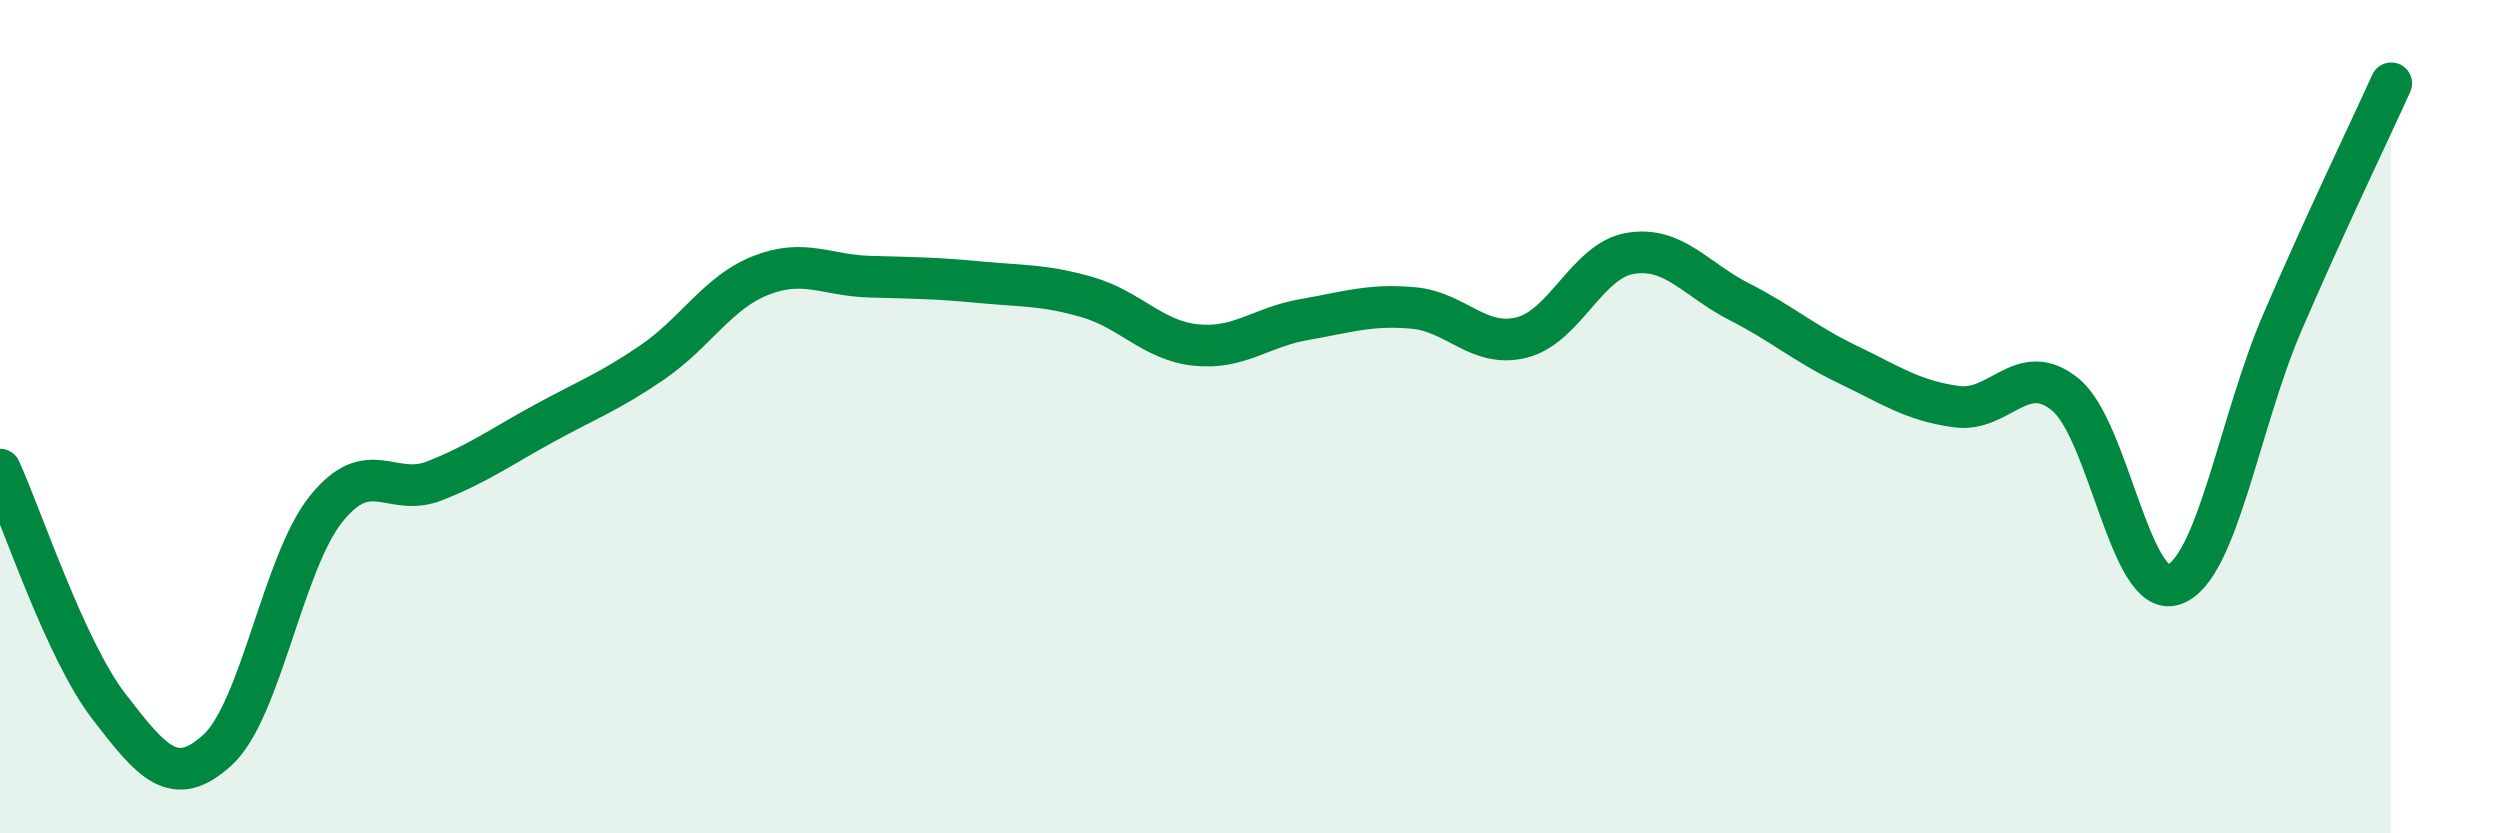
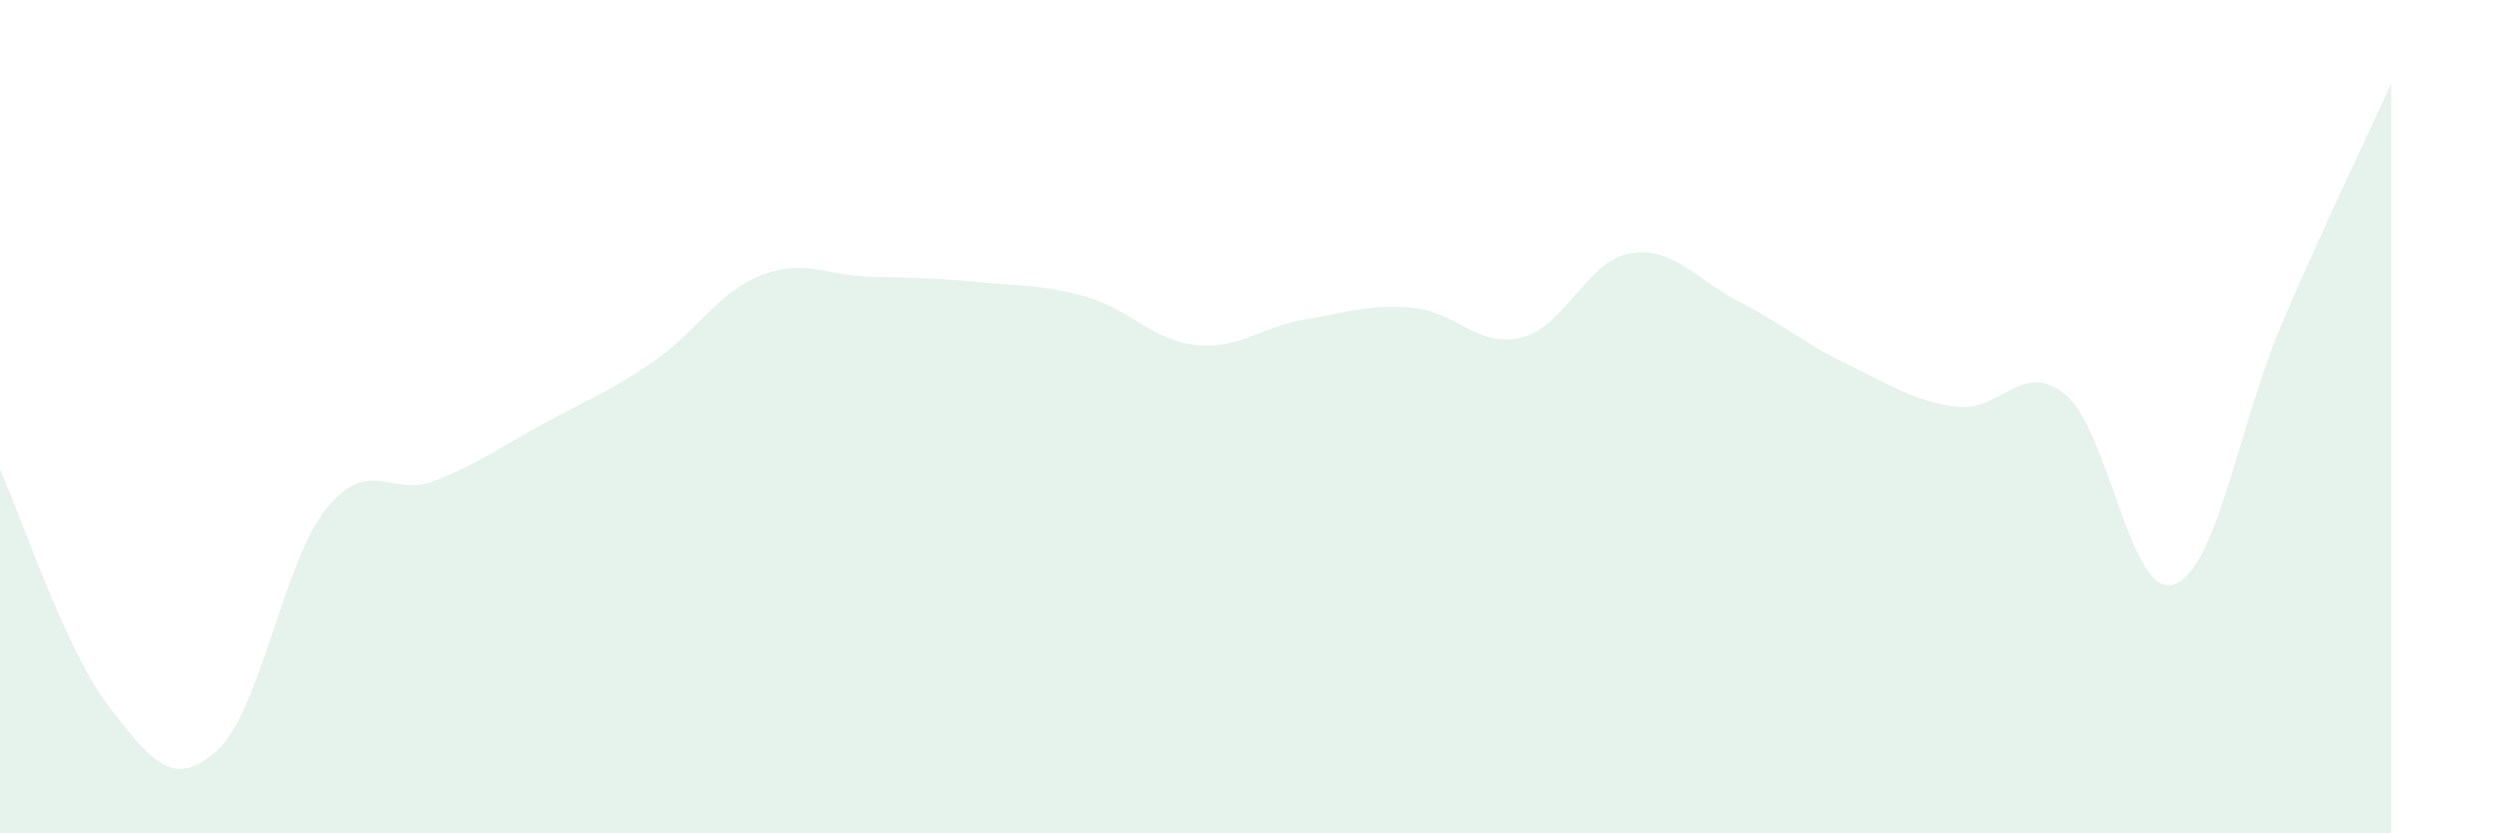
<svg xmlns="http://www.w3.org/2000/svg" width="60" height="20" viewBox="0 0 60 20">
  <path d="M 0,11.27 C 0.52,12.41 1.57,15.6 2.61,16.95 C 3.65,18.3 4.18,18.95 5.22,18 C 6.26,17.05 6.79,13.5 7.83,12.21 C 8.87,10.92 9.39,11.95 10.43,11.54 C 11.47,11.13 12,10.74 13.04,10.17 C 14.08,9.6 14.61,9.41 15.65,8.7 C 16.69,7.99 17.22,7.02 18.26,6.61 C 19.3,6.2 19.83,6.61 20.87,6.64 C 21.91,6.67 22.44,6.67 23.48,6.77 C 24.52,6.87 25.05,6.83 26.09,7.13 C 27.13,7.43 27.66,8.17 28.7,8.28 C 29.74,8.39 30.26,7.85 31.3,7.67 C 32.34,7.49 32.87,7.3 33.91,7.39 C 34.95,7.48 35.48,8.36 36.52,8.1 C 37.56,7.84 38.09,6.25 39.13,6.08 C 40.17,5.91 40.7,6.71 41.74,7.24 C 42.78,7.77 43.31,8.25 44.35,8.75 C 45.39,9.25 45.92,9.62 46.96,9.76 C 48,9.9 48.53,8.62 49.57,9.47 C 50.61,10.32 51.13,14.38 52.17,14.03 C 53.21,13.68 53.74,10.14 54.78,7.73 C 55.82,5.32 56.87,3.15 57.39,2L57.39 20L0 20Z" fill="#008740" opacity="0.1" stroke-linecap="round" stroke-linejoin="round" />
-   <path d="M 0,11.27 C 0.52,12.41 1.57,15.6 2.61,16.95 C 3.65,18.3 4.18,18.95 5.22,18 C 6.26,17.05 6.79,13.5 7.83,12.21 C 8.87,10.92 9.39,11.95 10.43,11.54 C 11.47,11.13 12,10.74 13.04,10.17 C 14.08,9.6 14.61,9.41 15.65,8.7 C 16.69,7.99 17.22,7.02 18.26,6.61 C 19.3,6.2 19.83,6.61 20.87,6.64 C 21.91,6.67 22.44,6.67 23.48,6.77 C 24.52,6.87 25.05,6.83 26.09,7.13 C 27.13,7.43 27.66,8.17 28.7,8.28 C 29.74,8.39 30.26,7.85 31.3,7.67 C 32.34,7.49 32.87,7.3 33.91,7.39 C 34.95,7.48 35.48,8.36 36.52,8.1 C 37.56,7.84 38.09,6.25 39.13,6.08 C 40.17,5.91 40.7,6.71 41.74,7.24 C 42.78,7.77 43.31,8.25 44.35,8.75 C 45.39,9.25 45.92,9.62 46.96,9.76 C 48,9.9 48.53,8.62 49.57,9.47 C 50.61,10.32 51.13,14.38 52.17,14.03 C 53.21,13.68 53.74,10.14 54.78,7.73 C 55.82,5.32 56.87,3.15 57.39,2" stroke="#008740" stroke-width="1" fill="none" stroke-linecap="round" stroke-linejoin="round" />
</svg>